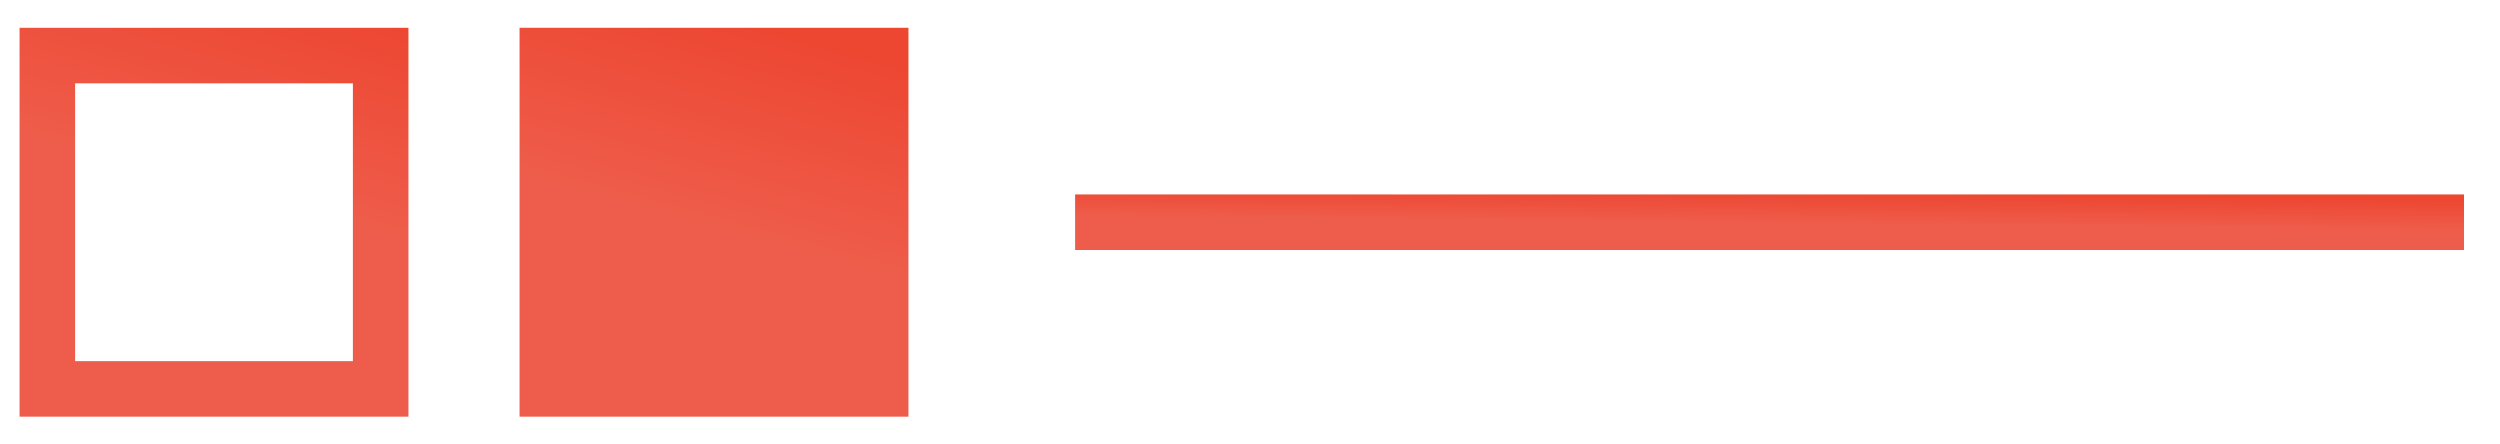
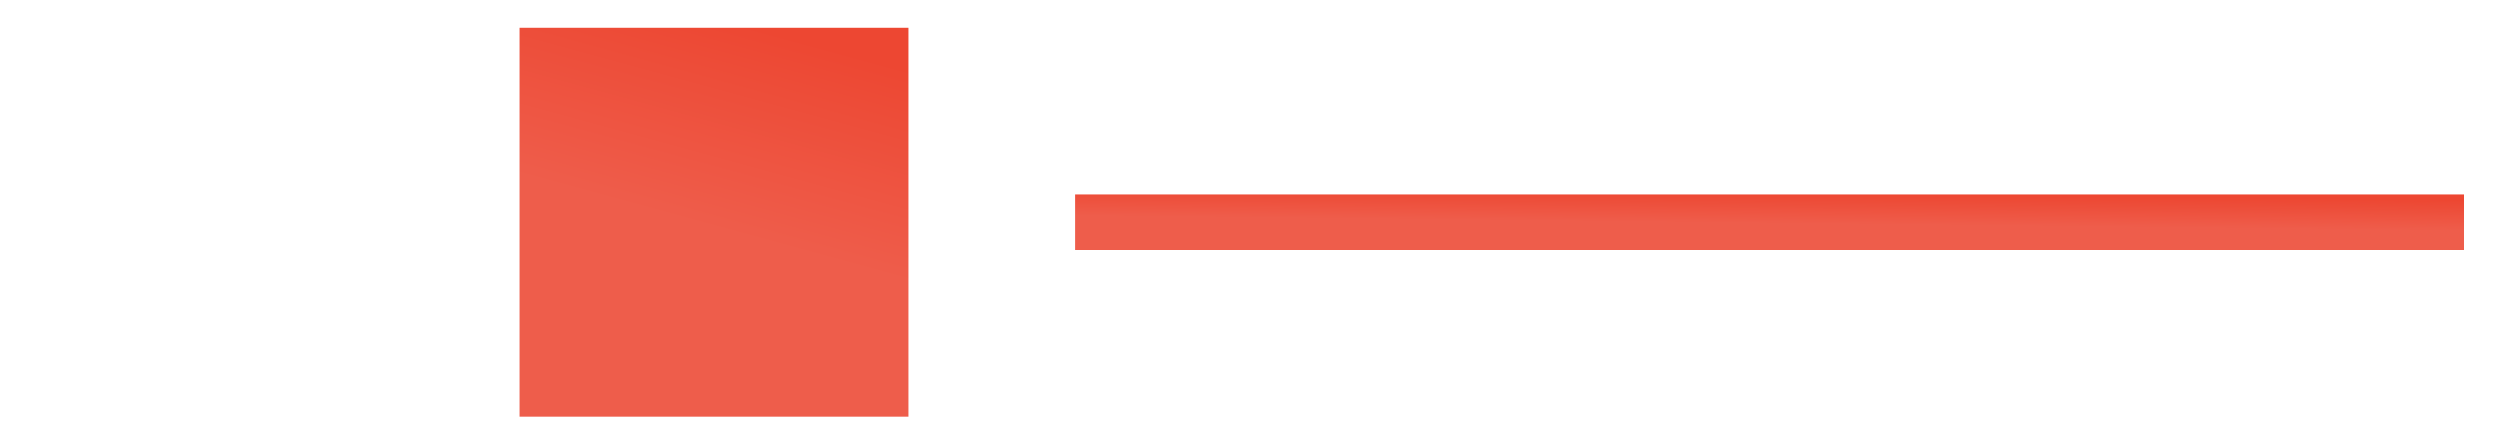
<svg xmlns="http://www.w3.org/2000/svg" width="45" height="8" viewBox="0 0 45 8" fill="none">
  <path fill-rule="evenodd" clip-rule="evenodd" d="M19.352 4.5L44.352 4.5L44.352 3.5L19.352 3.5L19.352 4.5Z" fill="url(#paint0_linear_948_558)" />
  <rect width="7" height="7" transform="matrix(4.37114e-08 -1 -1 -4.37114e-08 16.352 7.5)" fill="url(#paint1_linear_948_558)" />
-   <rect x="-0.5" y="-0.5" width="6" height="6" transform="matrix(4.37114e-08 -1 -1 -4.37114e-08 6.352 6.5)" stroke="url(#paint2_linear_948_558)" />
  <defs>
    <linearGradient id="paint0_linear_948_558" x1="19.352" y1="3.882" x2="19.358" y2="3.331" gradientUnits="userSpaceOnUse">
      <stop stop-color="#EE5D4B" />
      <stop offset="1" stop-color="#ED4732" />
    </linearGradient>
    <linearGradient id="paint1_linear_948_558" x1="4.328" y1="7" x2="7.912" y2="6.019" gradientUnits="userSpaceOnUse">
      <stop stop-color="#EE5D4B" />
      <stop offset="1" stop-color="#ED4732" />
    </linearGradient>
    <linearGradient id="paint2_linear_948_558" x1="4.328" y1="7" x2="7.912" y2="6.019" gradientUnits="userSpaceOnUse">
      <stop stop-color="#EE5D4B" />
      <stop offset="1" stop-color="#ED4732" />
    </linearGradient>
  </defs>
</svg>